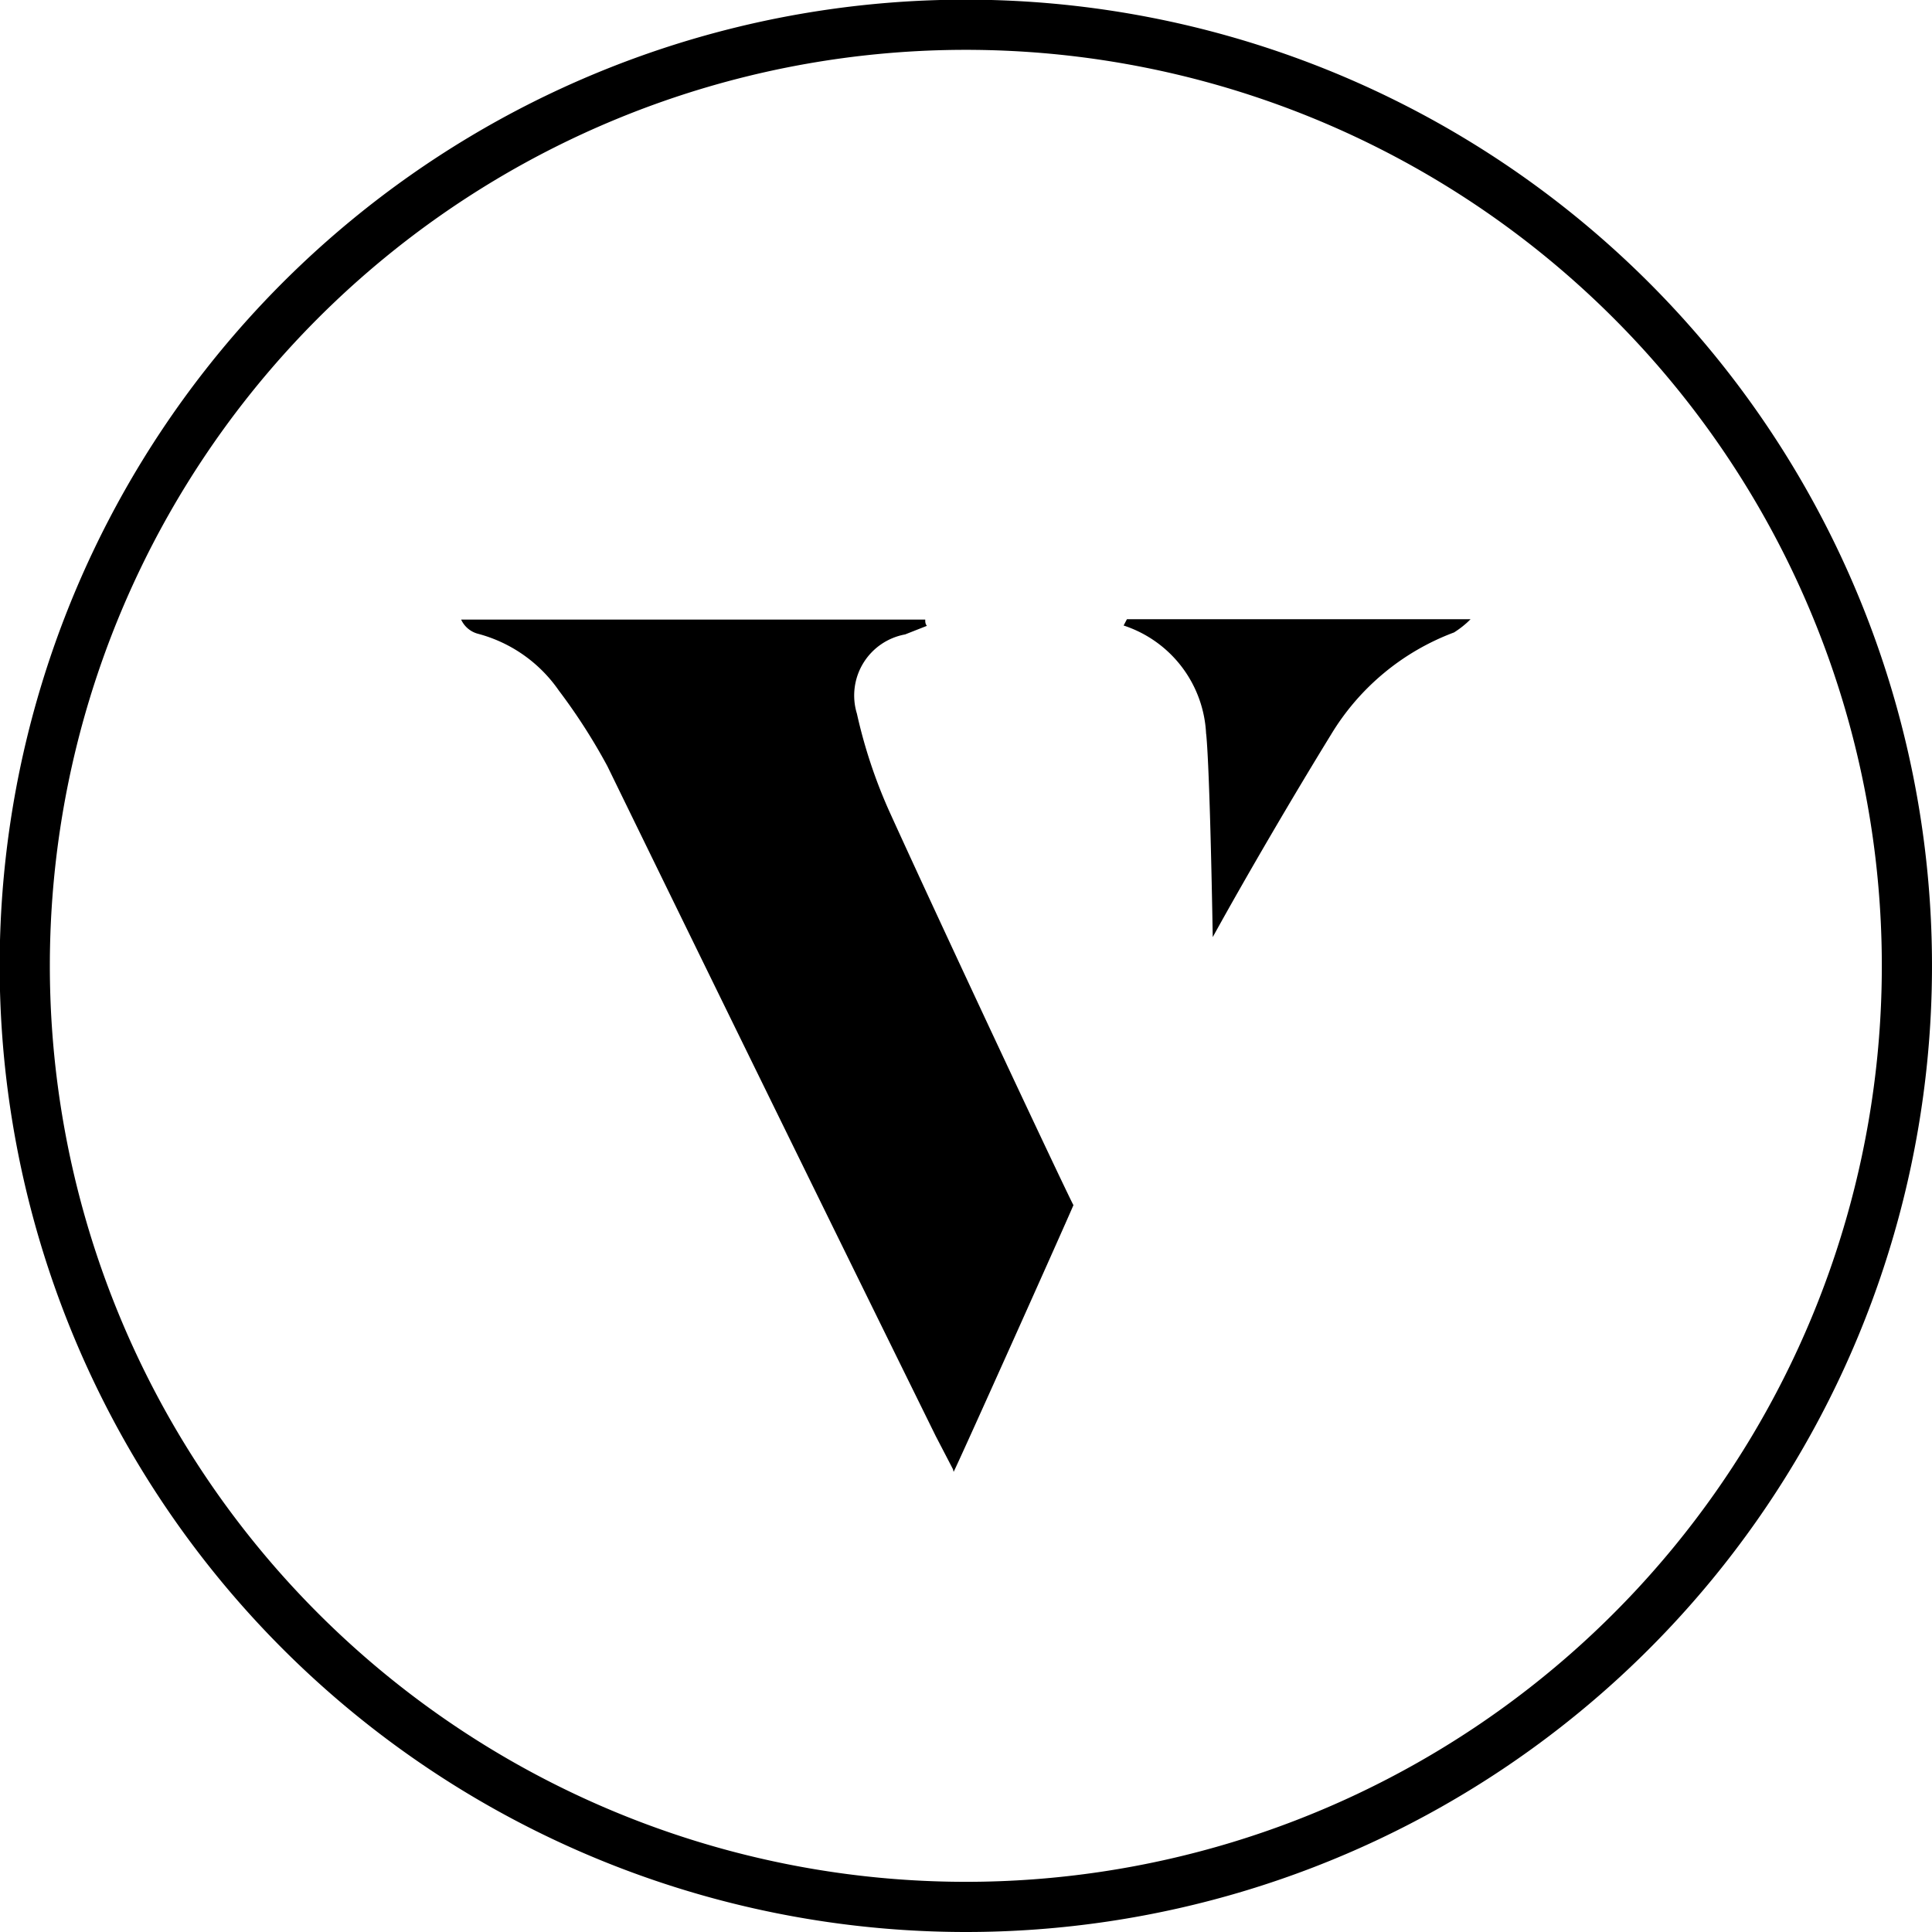
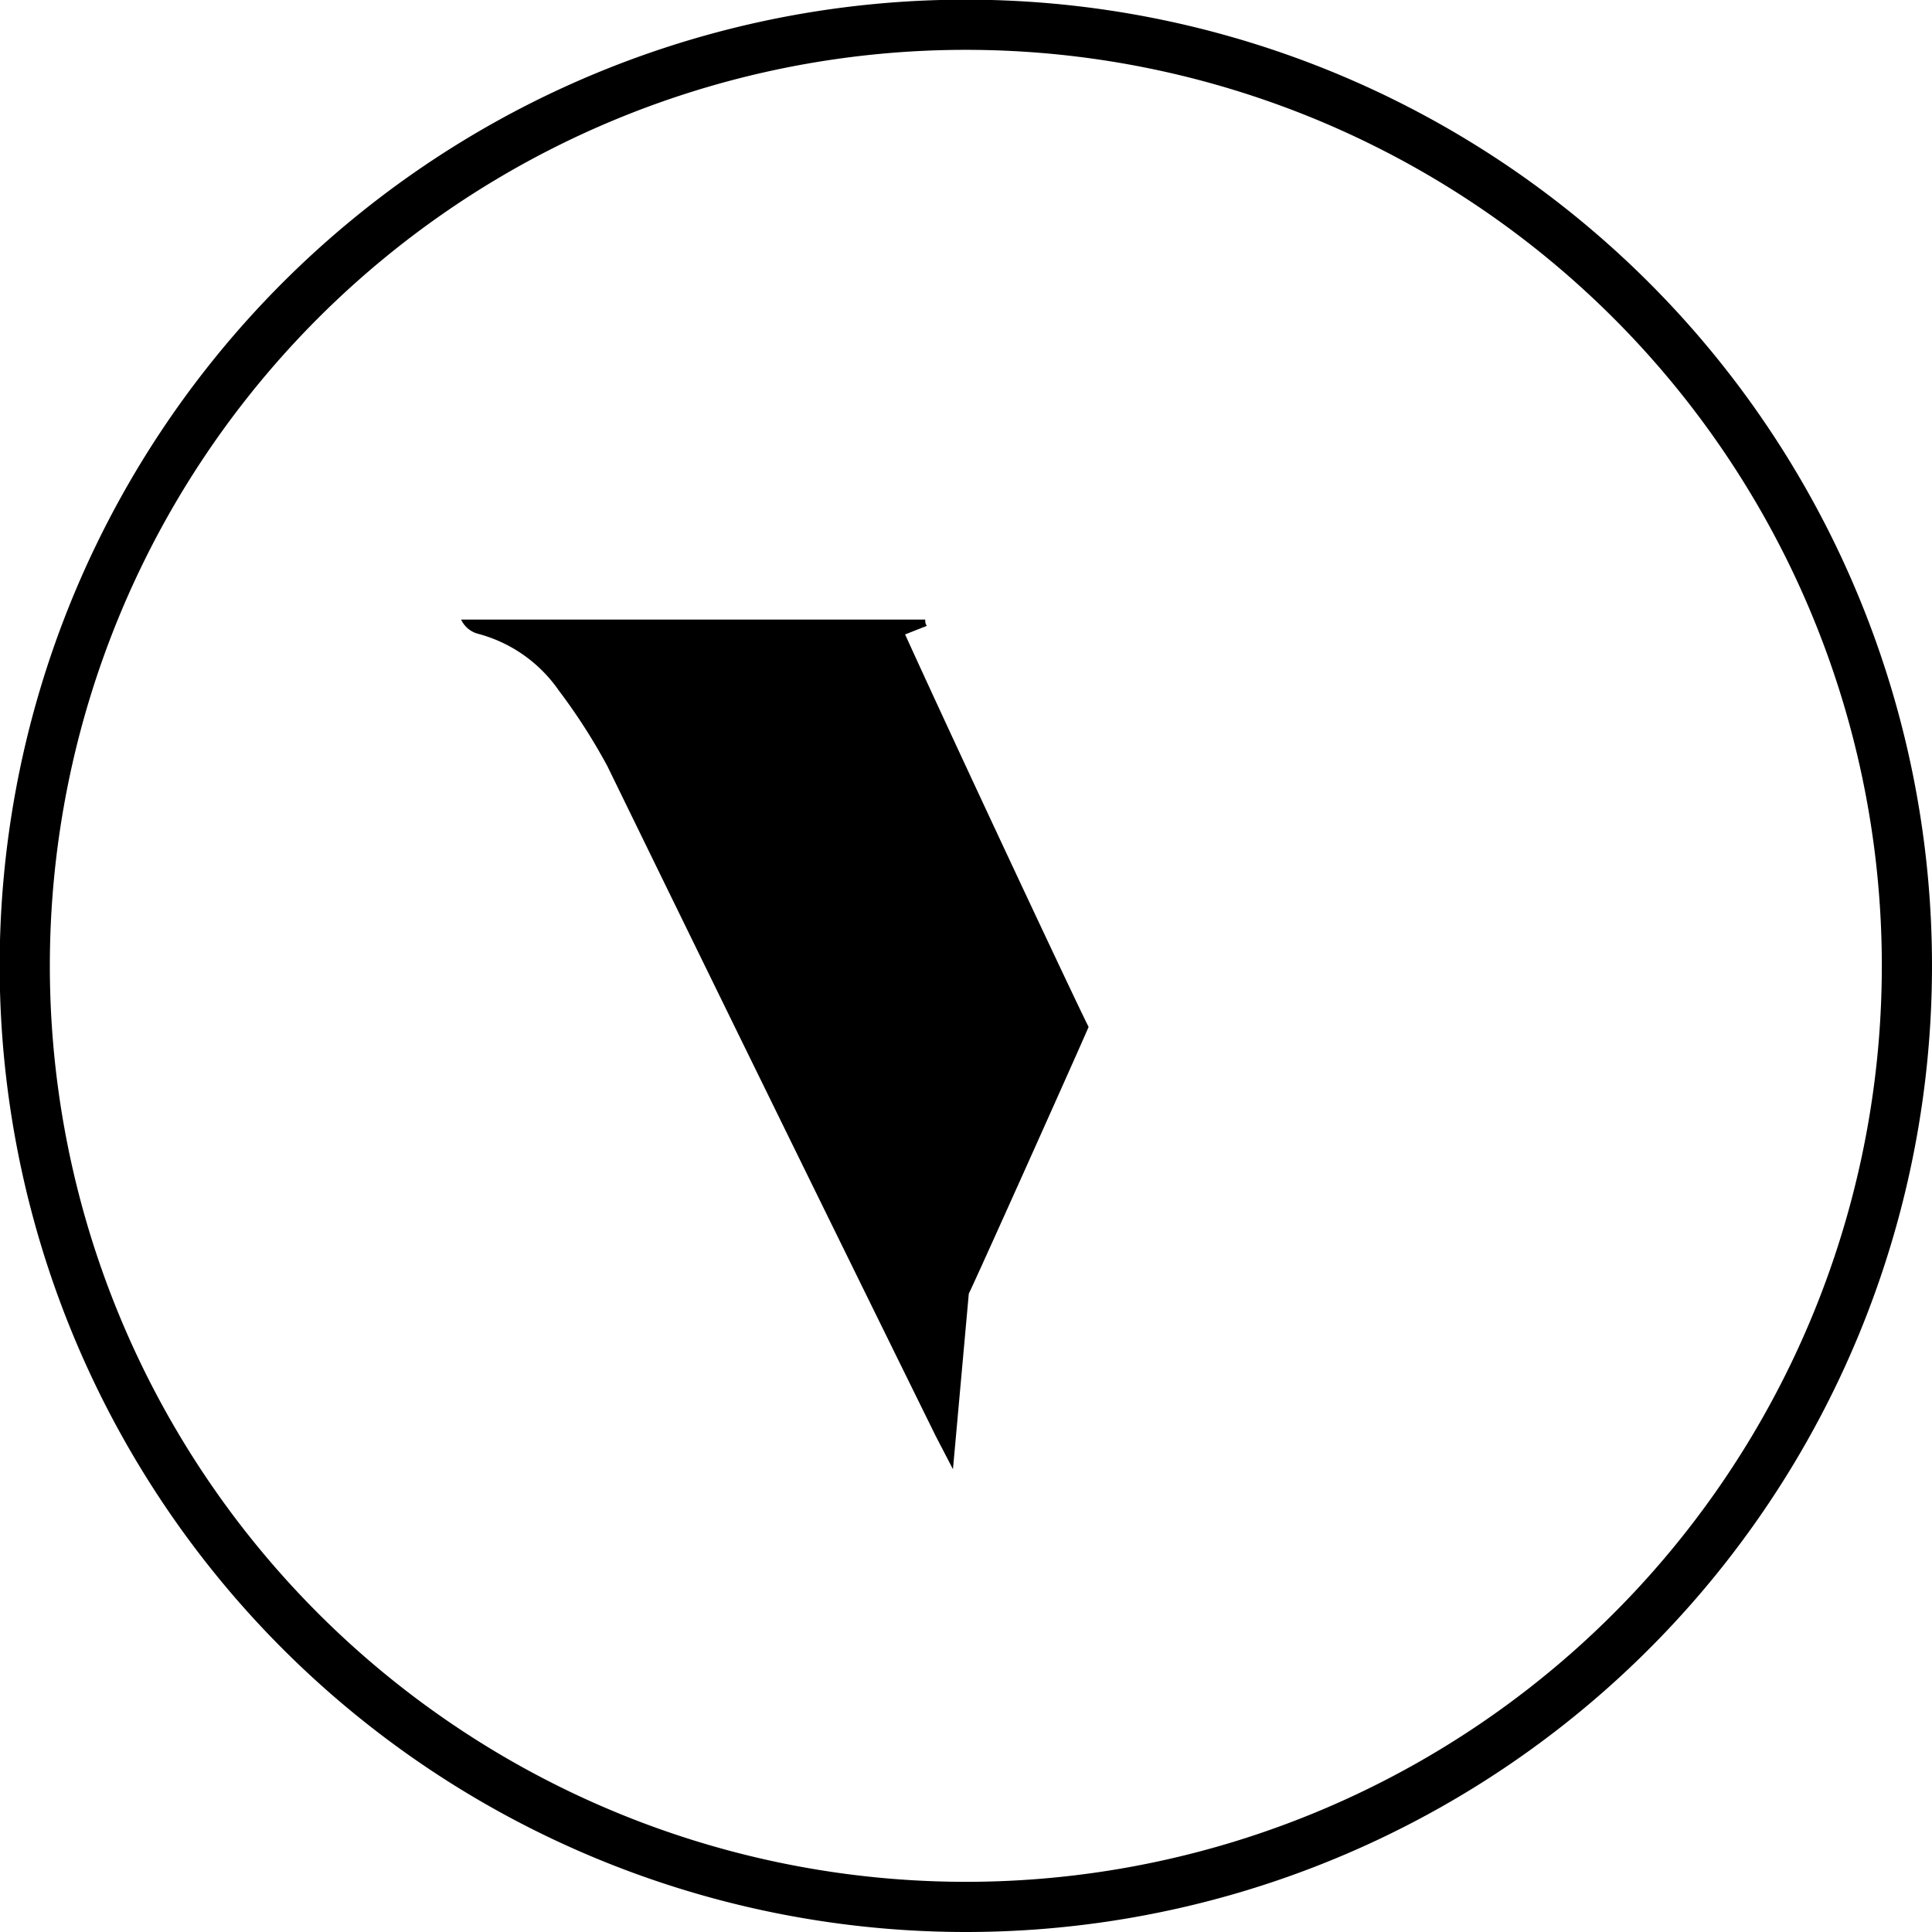
<svg xmlns="http://www.w3.org/2000/svg" id="Layer_1" data-name="Layer 1" viewBox="0 0 58.53 58.53">
  <defs>
    <style>.cls-1{fill:none;stroke:#000;stroke-miterlimit:10;stroke-width:1.52px;}</style>
  </defs>
  <title>veeve_monogram</title>
  <g id="Group_1460" data-name="Group 1460">
-     <path id="Path_278" data-name="Path 278" d="M37.28,23a3.63,3.63,0,0,0-2.5-3.31l.1-.19H45.29a2.83,2.83,0,0,1-.5.4A7.36,7.36,0,0,0,41.06,23c-1.12,1.82-2.55,4.26-3.58,6.13,0,0-.08-5-.2-6.17" transform="translate(-0.74 -0.74)" />
-     <path id="Path_279" data-name="Path 279" d="M29.61,45.25l-.52-1q-5-10.15-9.95-20.3a17.81,17.81,0,0,0-1.47-2.29,4.32,4.32,0,0,0-2.45-1.72.78.78,0,0,1-.51-.43H28.77c0,.07,0,.13.05.19l-.66.26a1.88,1.88,0,0,0-1.46,2.4,15.37,15.37,0,0,0,1,3c1.65,3.63,5.38,11.57,5.56,11.89-.33.77-3.45,7.73-3.63,8.08" transform="translate(-0.74 -0.74)" />
+     <path id="Path_279" data-name="Path 279" d="M29.61,45.25l-.52-1q-5-10.15-9.95-20.3a17.81,17.81,0,0,0-1.47-2.29,4.32,4.32,0,0,0-2.45-1.72.78.78,0,0,1-.51-.43H28.77c0,.07,0,.13.05.19l-.66.26c1.65,3.63,5.38,11.57,5.56,11.89-.33.77-3.45,7.73-3.63,8.08" transform="translate(-0.74 -0.74)" />
    <path id="Path_280" data-name="Path 280" class="cls-1" d="M30,58.51A28.51,28.51,0,1,0,1.49,30,28.52,28.52,0,0,0,30,58.51Z" transform="translate(-0.74 -0.74)" />
  </g>
</svg>